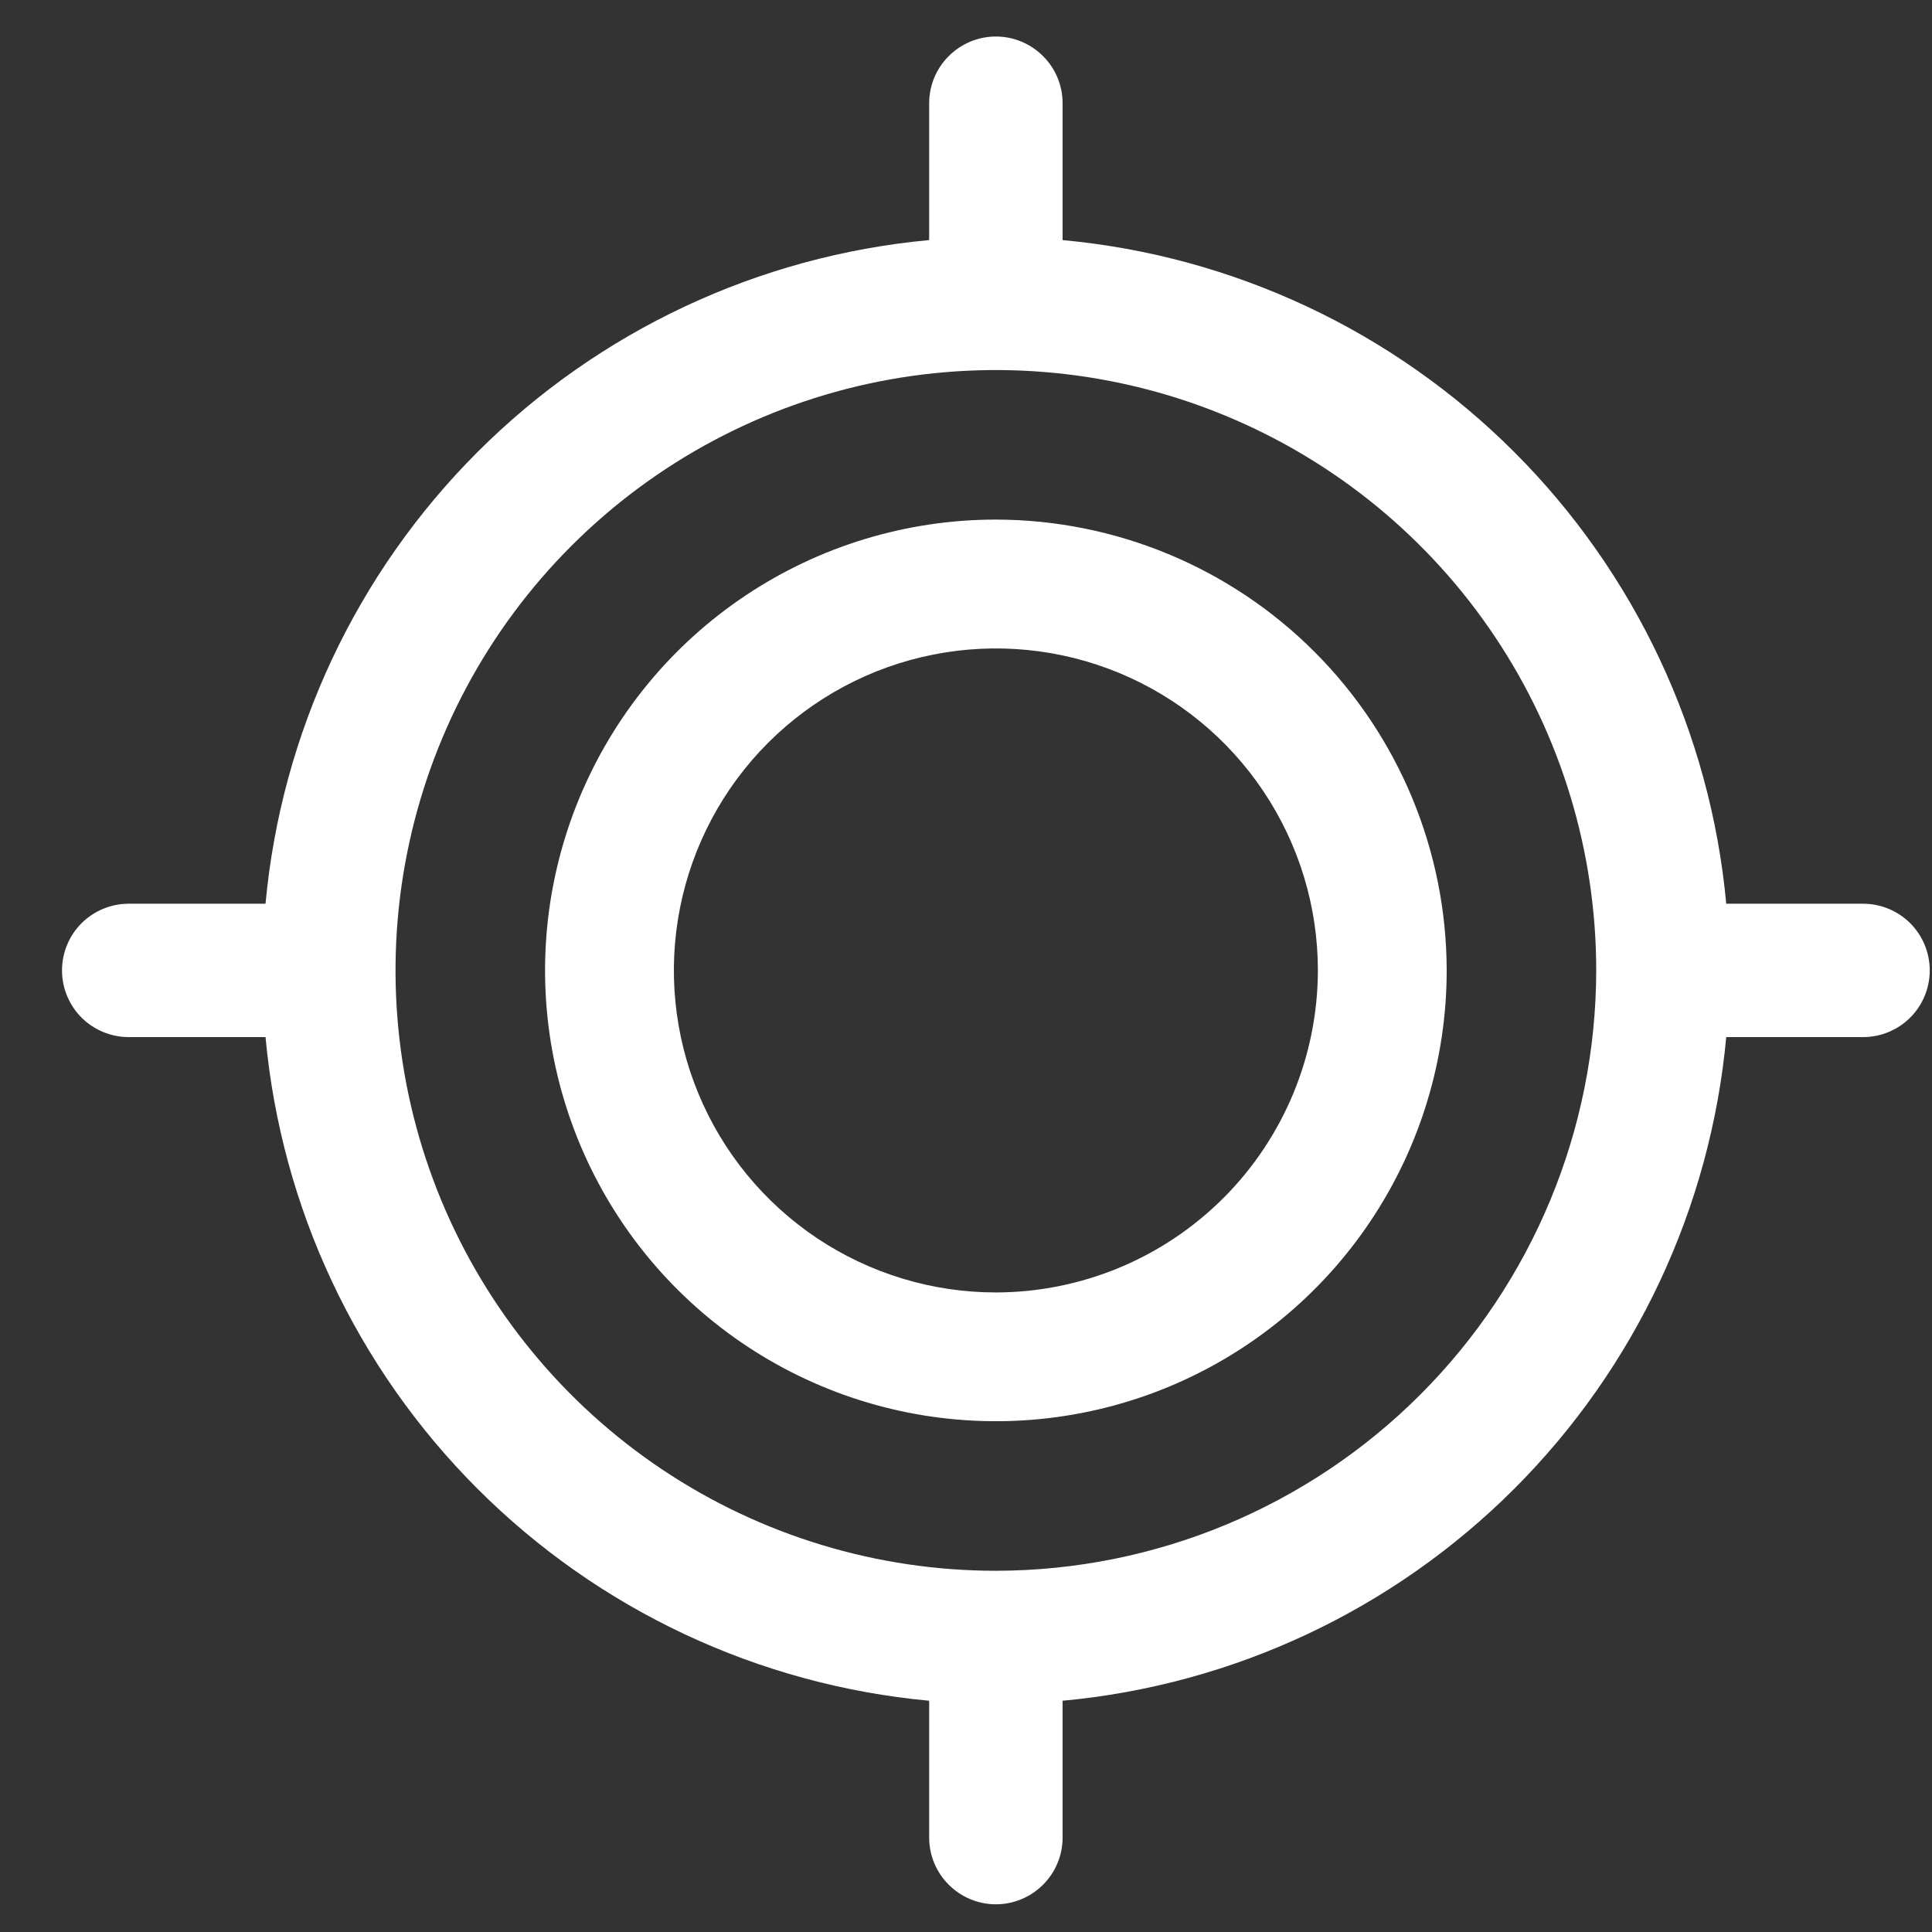
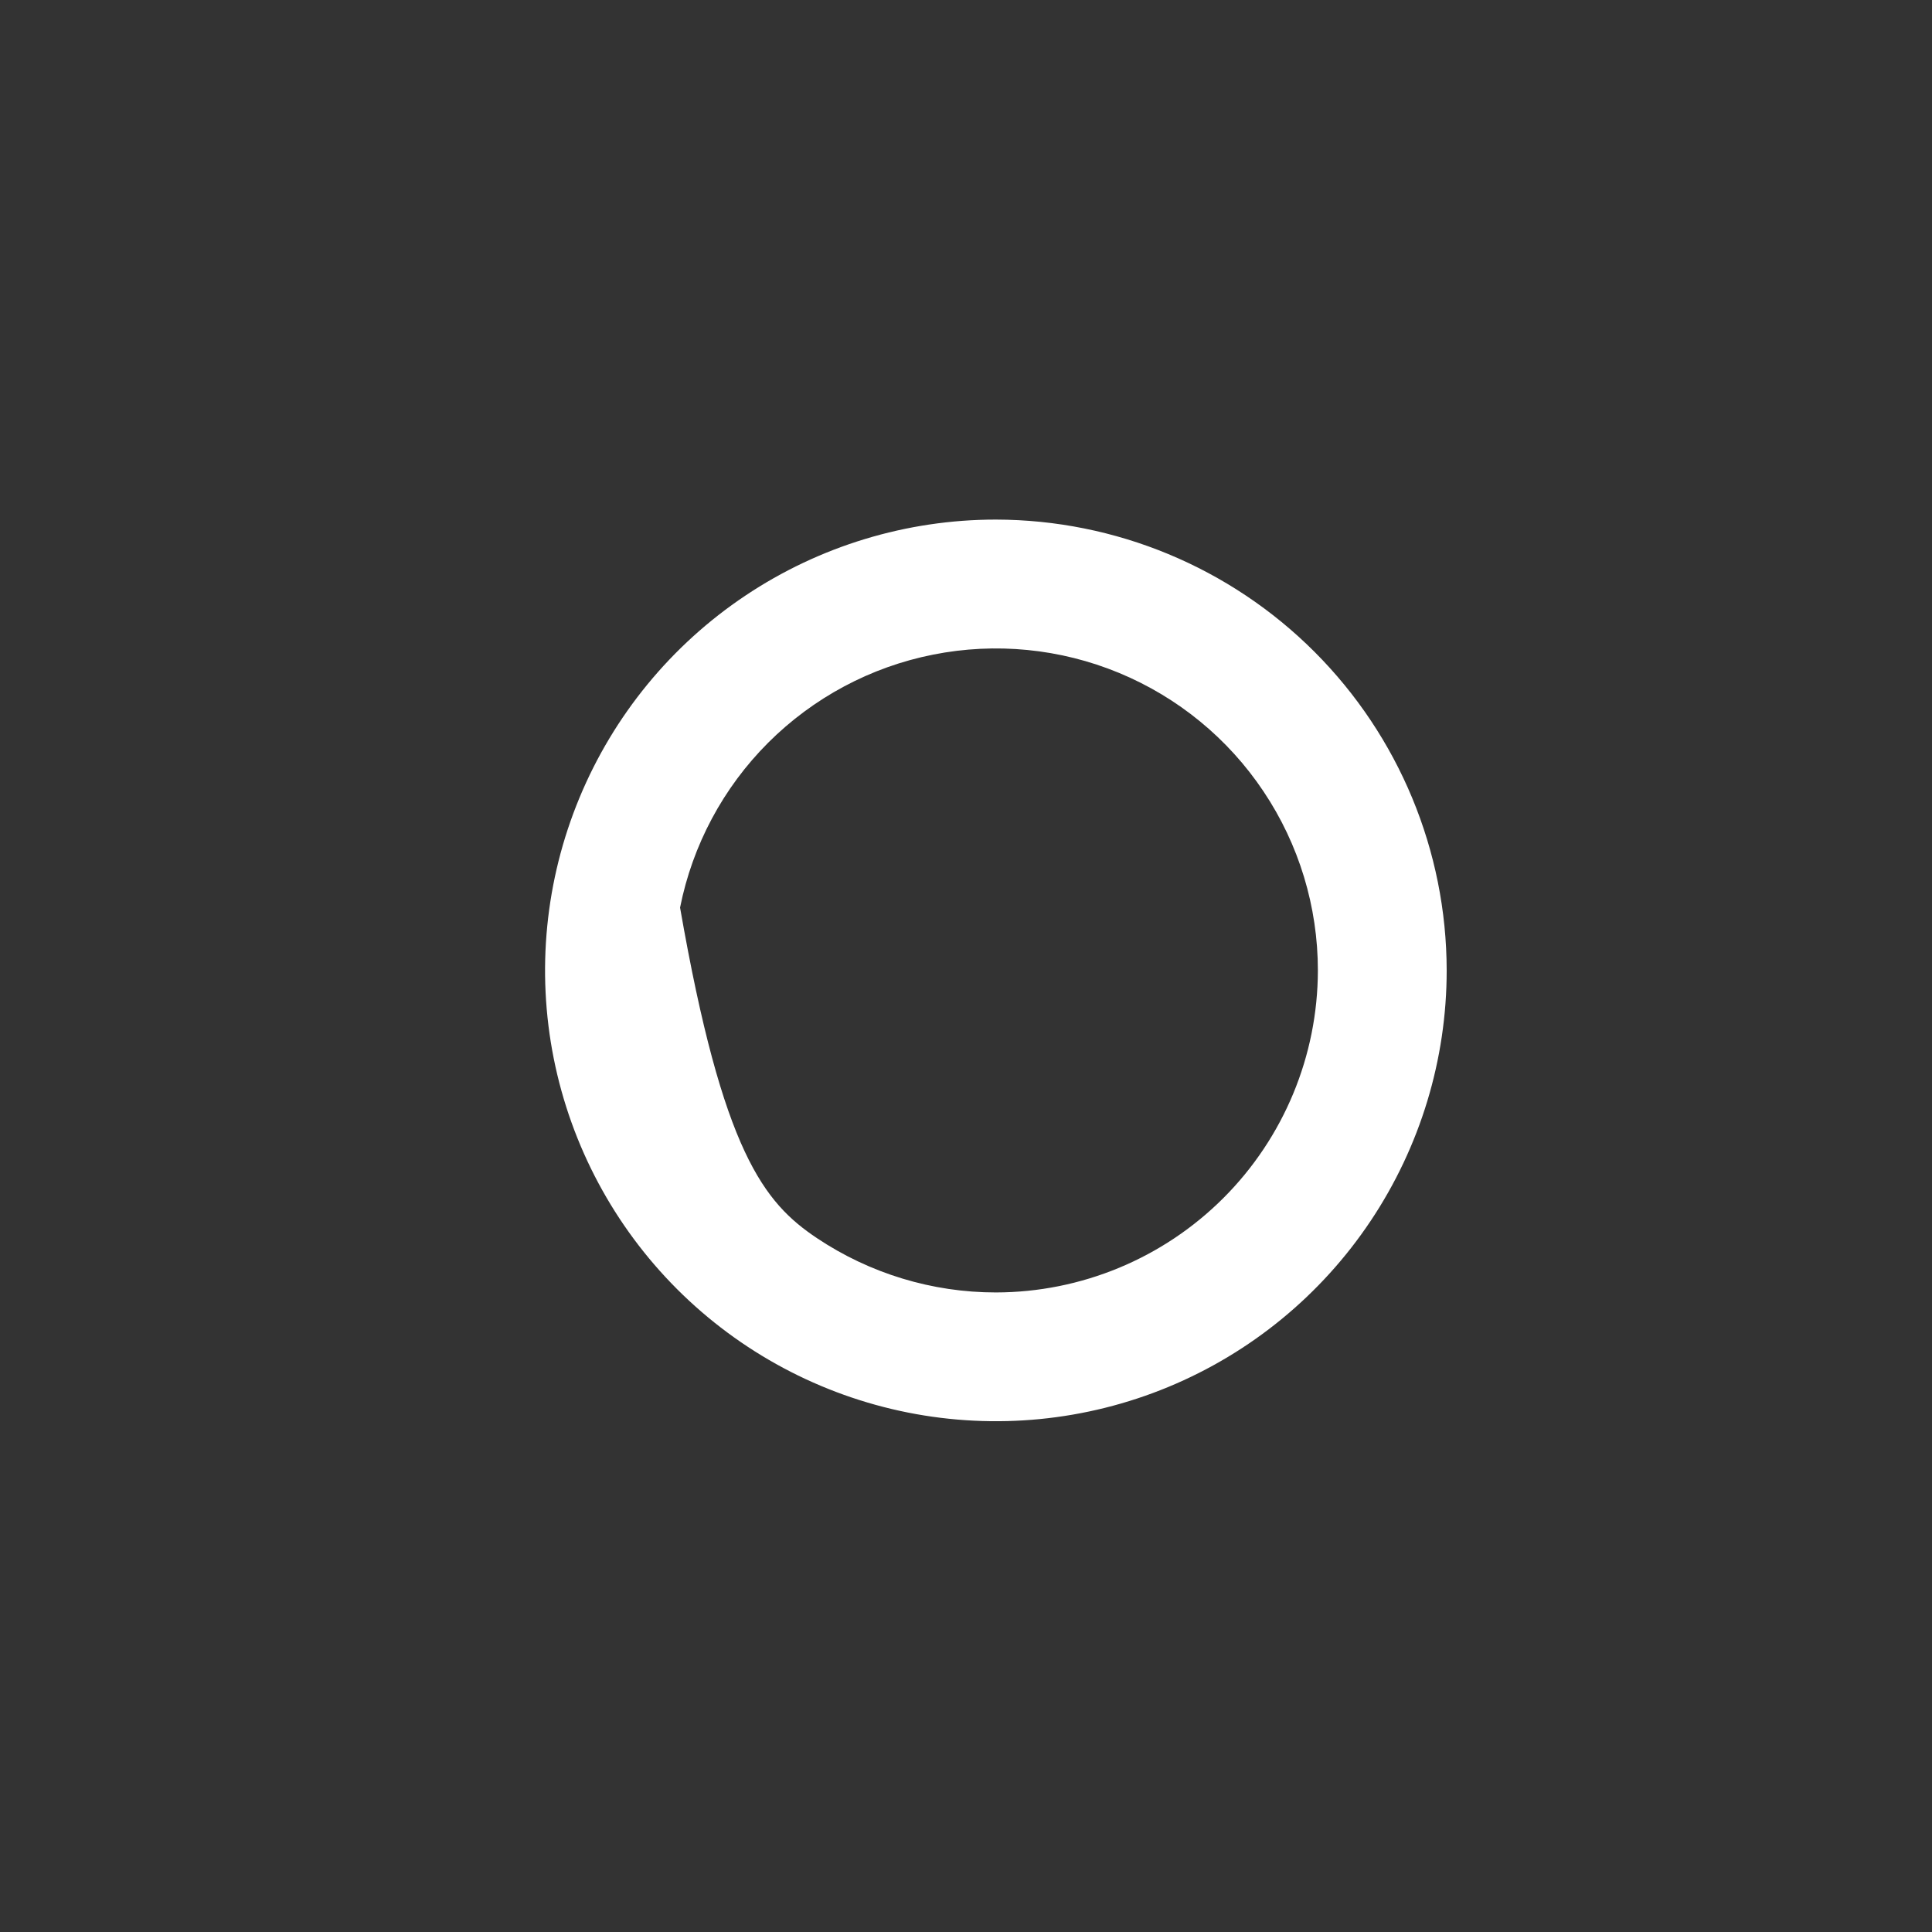
<svg xmlns="http://www.w3.org/2000/svg" width="30" height="30" viewBox="0 0 30 30" fill="none">
  <rect x="0" y="0" width="30" height="30" fill="#333333" stroke="none" />
-   <path fill-rule="evenodd" clip-rule="evenodd" d="M11.575 9.248C12.726 8.479 14.079 8.068 15.464 8.068C17.32 8.071 19.099 8.809 20.411 10.121C21.723 11.434 22.462 13.213 22.464 15.069C22.464 16.453 22.053 17.806 21.284 18.957C20.515 20.109 19.422 21.006 18.143 21.536C16.864 22.066 15.456 22.204 14.098 21.934C12.741 21.664 11.493 20.997 10.514 20.018C9.535 19.039 8.869 17.792 8.598 16.434C8.328 15.076 8.467 13.669 8.997 12.39C9.527 11.111 10.424 10.017 11.575 9.248ZM12.686 19.226C13.508 19.775 14.475 20.069 15.464 20.069C16.79 20.067 18.06 19.54 18.998 18.602C19.935 17.665 20.462 16.394 20.464 15.069C20.464 14.08 20.171 13.113 19.621 12.291C19.072 11.468 18.291 10.828 17.377 10.449C16.464 10.071 15.458 9.972 14.489 10.165C13.519 10.357 12.628 10.834 11.928 11.533C11.229 12.232 10.753 13.123 10.56 14.093C10.367 15.063 10.466 16.068 10.845 16.982C11.223 17.895 11.864 18.676 12.686 19.226Z" fill="white" />
-   <path fill-rule="evenodd" clip-rule="evenodd" d="M26.805 14.033H28.929C29.204 14.033 29.468 14.142 29.662 14.336C29.856 14.53 29.965 14.794 29.965 15.069C29.965 15.343 29.856 15.607 29.662 15.801C29.468 15.995 29.204 16.104 28.929 16.104H26.805C26.56 18.755 25.395 21.236 23.513 23.118C21.631 25 19.15 26.164 16.5 26.409V28.534C16.5 28.808 16.391 29.072 16.196 29.266C16.002 29.46 15.739 29.57 15.464 29.57C15.189 29.57 14.926 29.46 14.732 29.266C14.537 29.072 14.428 28.808 14.428 28.534V26.409C11.778 26.164 9.297 25 7.415 23.118C5.533 21.236 4.368 18.755 4.123 16.104H1.999C1.724 16.104 1.461 15.995 1.266 15.801C1.072 15.607 0.963 15.343 0.963 15.069C0.963 14.794 1.072 14.53 1.266 14.336C1.461 14.142 1.724 14.033 1.999 14.033H4.123C4.368 11.382 5.533 8.901 7.415 7.019C9.297 5.137 11.778 3.973 14.428 3.728V1.603C14.428 1.328 14.537 1.065 14.732 0.871C14.926 0.677 15.189 0.567 15.464 0.567C15.739 0.567 16.002 0.677 16.196 0.871C16.391 1.065 16.5 1.328 16.5 1.603V3.728C19.15 3.973 21.631 5.137 23.513 7.019C25.395 8.901 26.56 11.382 26.805 14.033ZM10.285 22.82C11.818 23.844 13.62 24.391 15.464 24.391C17.936 24.388 20.305 23.405 22.053 21.657C23.8 19.91 24.783 17.54 24.786 15.069C24.786 13.225 24.239 11.422 23.215 9.889C22.191 8.356 20.735 7.162 19.031 6.456C17.328 5.75 15.454 5.566 13.645 5.925C11.837 6.285 10.176 7.173 8.872 8.477C7.569 9.78 6.681 11.441 6.321 13.25C5.961 15.058 6.146 16.933 6.851 18.636C7.557 20.339 8.752 21.795 10.285 22.82Z" fill="white" />
+   <path fill-rule="evenodd" clip-rule="evenodd" d="M11.575 9.248C12.726 8.479 14.079 8.068 15.464 8.068C17.32 8.071 19.099 8.809 20.411 10.121C21.723 11.434 22.462 13.213 22.464 15.069C22.464 16.453 22.053 17.806 21.284 18.957C20.515 20.109 19.422 21.006 18.143 21.536C16.864 22.066 15.456 22.204 14.098 21.934C12.741 21.664 11.493 20.997 10.514 20.018C9.535 19.039 8.869 17.792 8.598 16.434C8.328 15.076 8.467 13.669 8.997 12.39C9.527 11.111 10.424 10.017 11.575 9.248ZM12.686 19.226C13.508 19.775 14.475 20.069 15.464 20.069C16.79 20.067 18.06 19.54 18.998 18.602C19.935 17.665 20.462 16.394 20.464 15.069C20.464 14.08 20.171 13.113 19.621 12.291C19.072 11.468 18.291 10.828 17.377 10.449C16.464 10.071 15.458 9.972 14.489 10.165C13.519 10.357 12.628 10.834 11.928 11.533C11.229 12.232 10.753 13.123 10.56 14.093C11.223 17.895 11.864 18.676 12.686 19.226Z" fill="white" />
</svg>